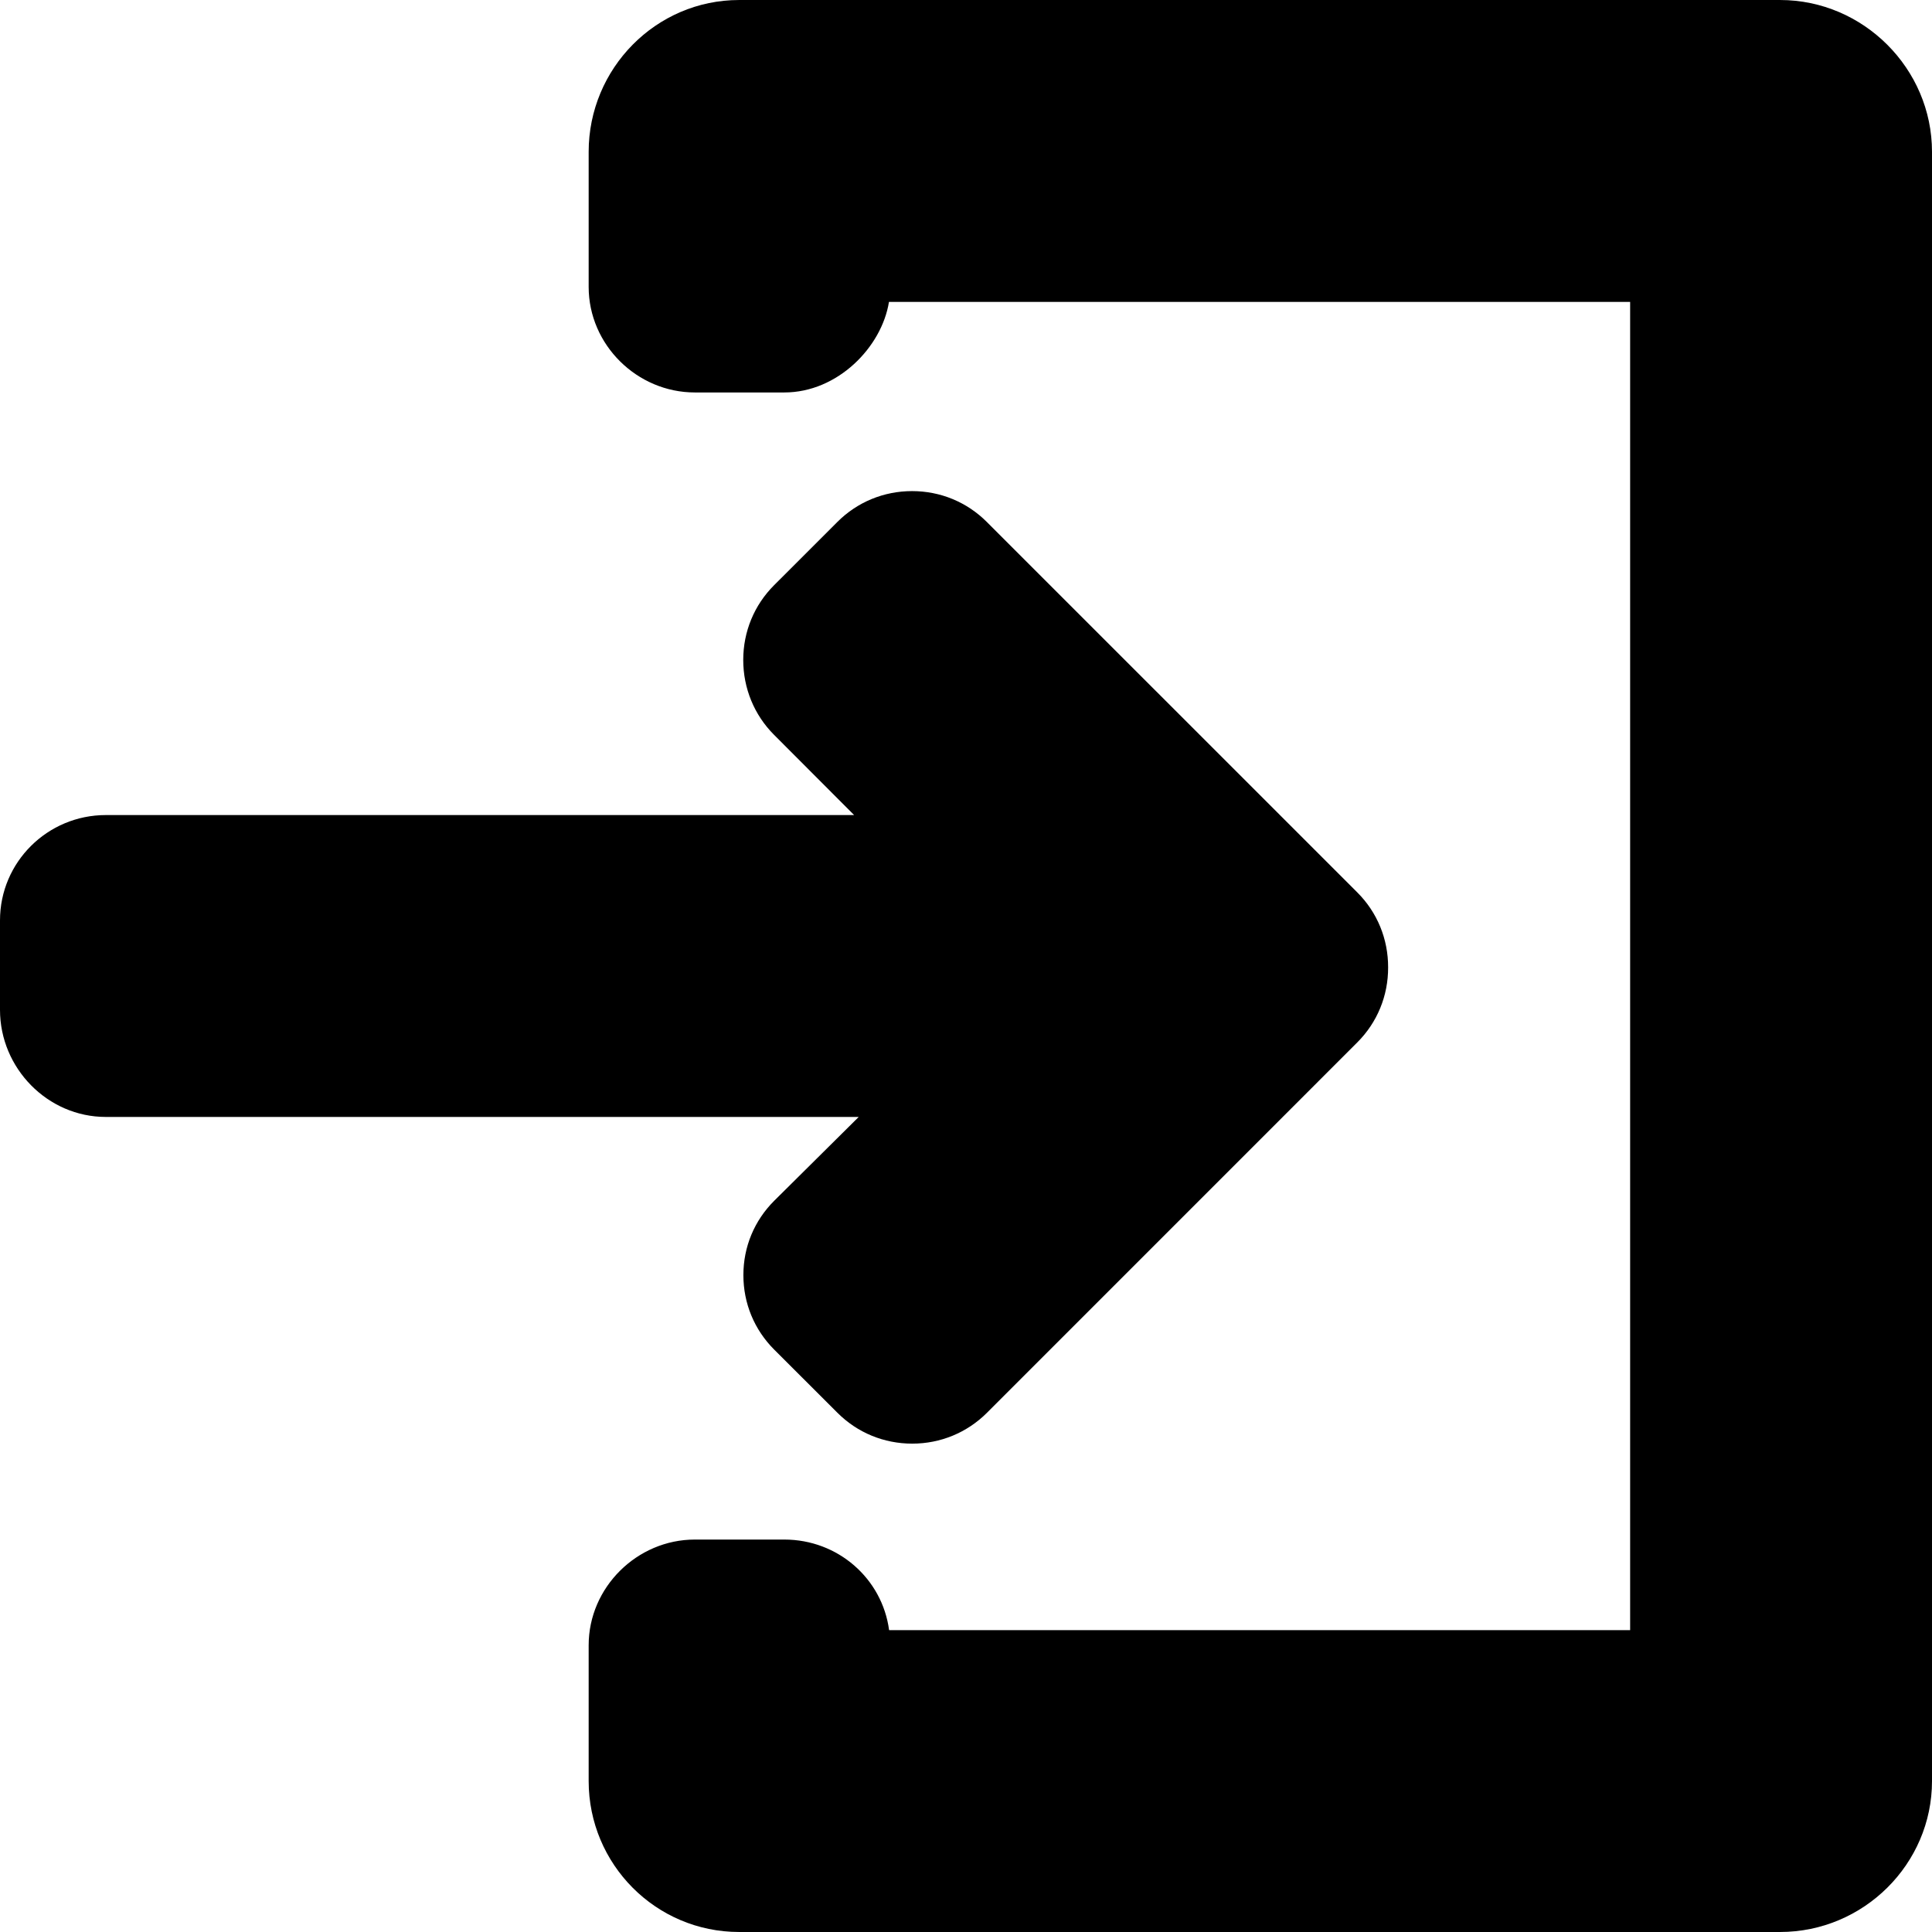
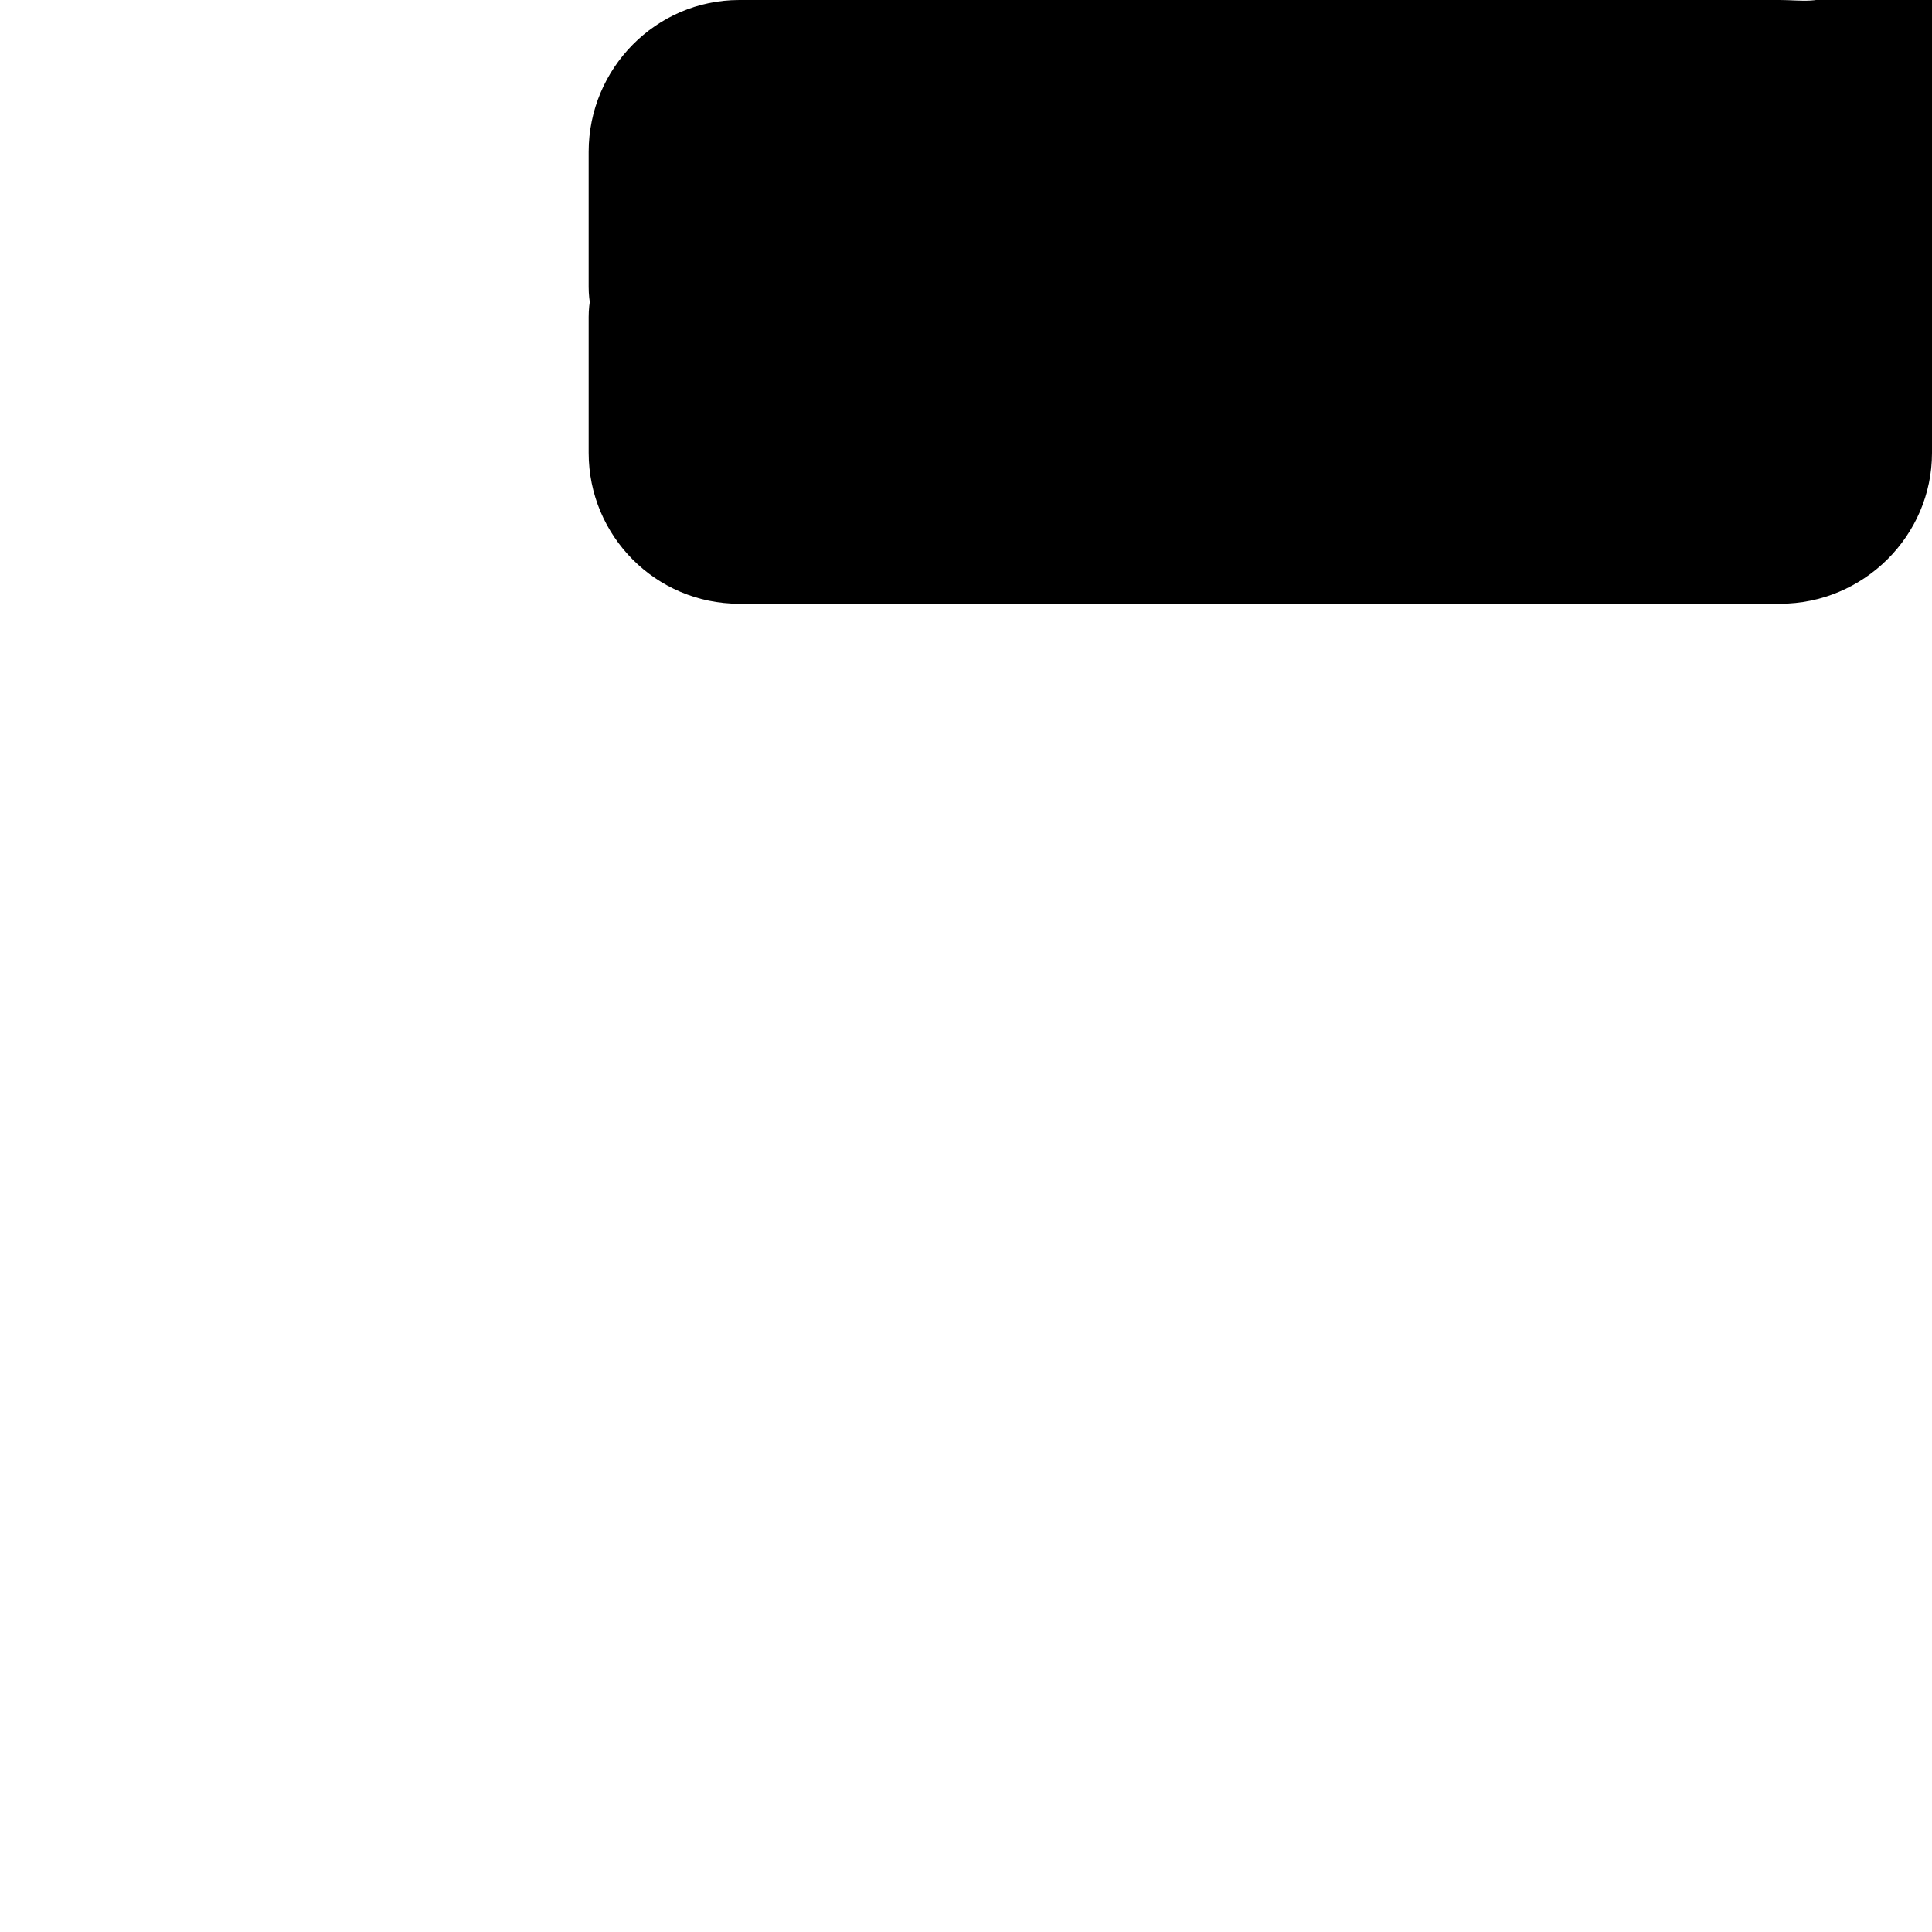
<svg xmlns="http://www.w3.org/2000/svg" fill="#000000" height="800px" width="800px" version="1.1" id="Layer_1" viewBox="0 0 492 492" xml:space="preserve">
  <g>
    <g>
-       <path d="M345.652,227.266l-94.356-94.348c-5.064-5.068-11.82-7.856-19.024-7.856c-7.208,0-13.964,2.788-19.028,7.856    l-16.12,16.116c-5.064,5.064-7.852,11.82-7.852,19.024c0,7.208,2.788,14.008,7.852,19.076l20.384,20.428H26.944    C12.108,207.562,0,219.542,0,234.378v0.092v22.708c0,14.832,12.108,27.26,26.944,27.26H218.68l-21.52,21.344    c-5.064,5.06-7.852,11.728-7.852,18.932c0,7.204,2.788,13.916,7.852,18.98l16.12,16.1c5.068,5.064,11.82,7.84,19.024,7.84    c7.212,0,13.964-2.796,19.032-7.856l94.316-94.328c5.08-5.08,7.868-11.864,7.844-19.084    C353.52,239.126,350.732,232.342,345.652,227.266z" />
-     </g>
+       </g>
  </g>
  <g>
    <g>
-       <path d="M453.316,0.002H188.22c-21.196,0-38.312,17.464-38.312,38.66v34.404c0,14.728,12.316,26.876,27.04,26.876h22.796    c13.56,0,24.8-11.532,26.64-23.064h188.744v338.248H226.416c-1.756-13.148-13.056-23.064-26.672-23.064h-22.796    c-14.724,0-27.04,12.18-27.04,26.908v34.592c0,21.196,17.116,38.436,38.312,38.436h265.096c21.196,0,38.684-17.244,38.684-38.436    v-414.9C492,17.466,474.512,0.002,453.316,0.002z" />
+       <path d="M453.316,0.002H188.22c-21.196,0-38.312,17.464-38.312,38.66v34.404c0,14.728,12.316,26.876,27.04,26.876h22.796    c13.56,0,24.8-11.532,26.64-23.064h188.744H226.416c-1.756-13.148-13.056-23.064-26.672-23.064h-22.796    c-14.724,0-27.04,12.18-27.04,26.908v34.592c0,21.196,17.116,38.436,38.312,38.436h265.096c21.196,0,38.684-17.244,38.684-38.436    v-414.9C492,17.466,474.512,0.002,453.316,0.002z" />
    </g>
  </g>
</svg>